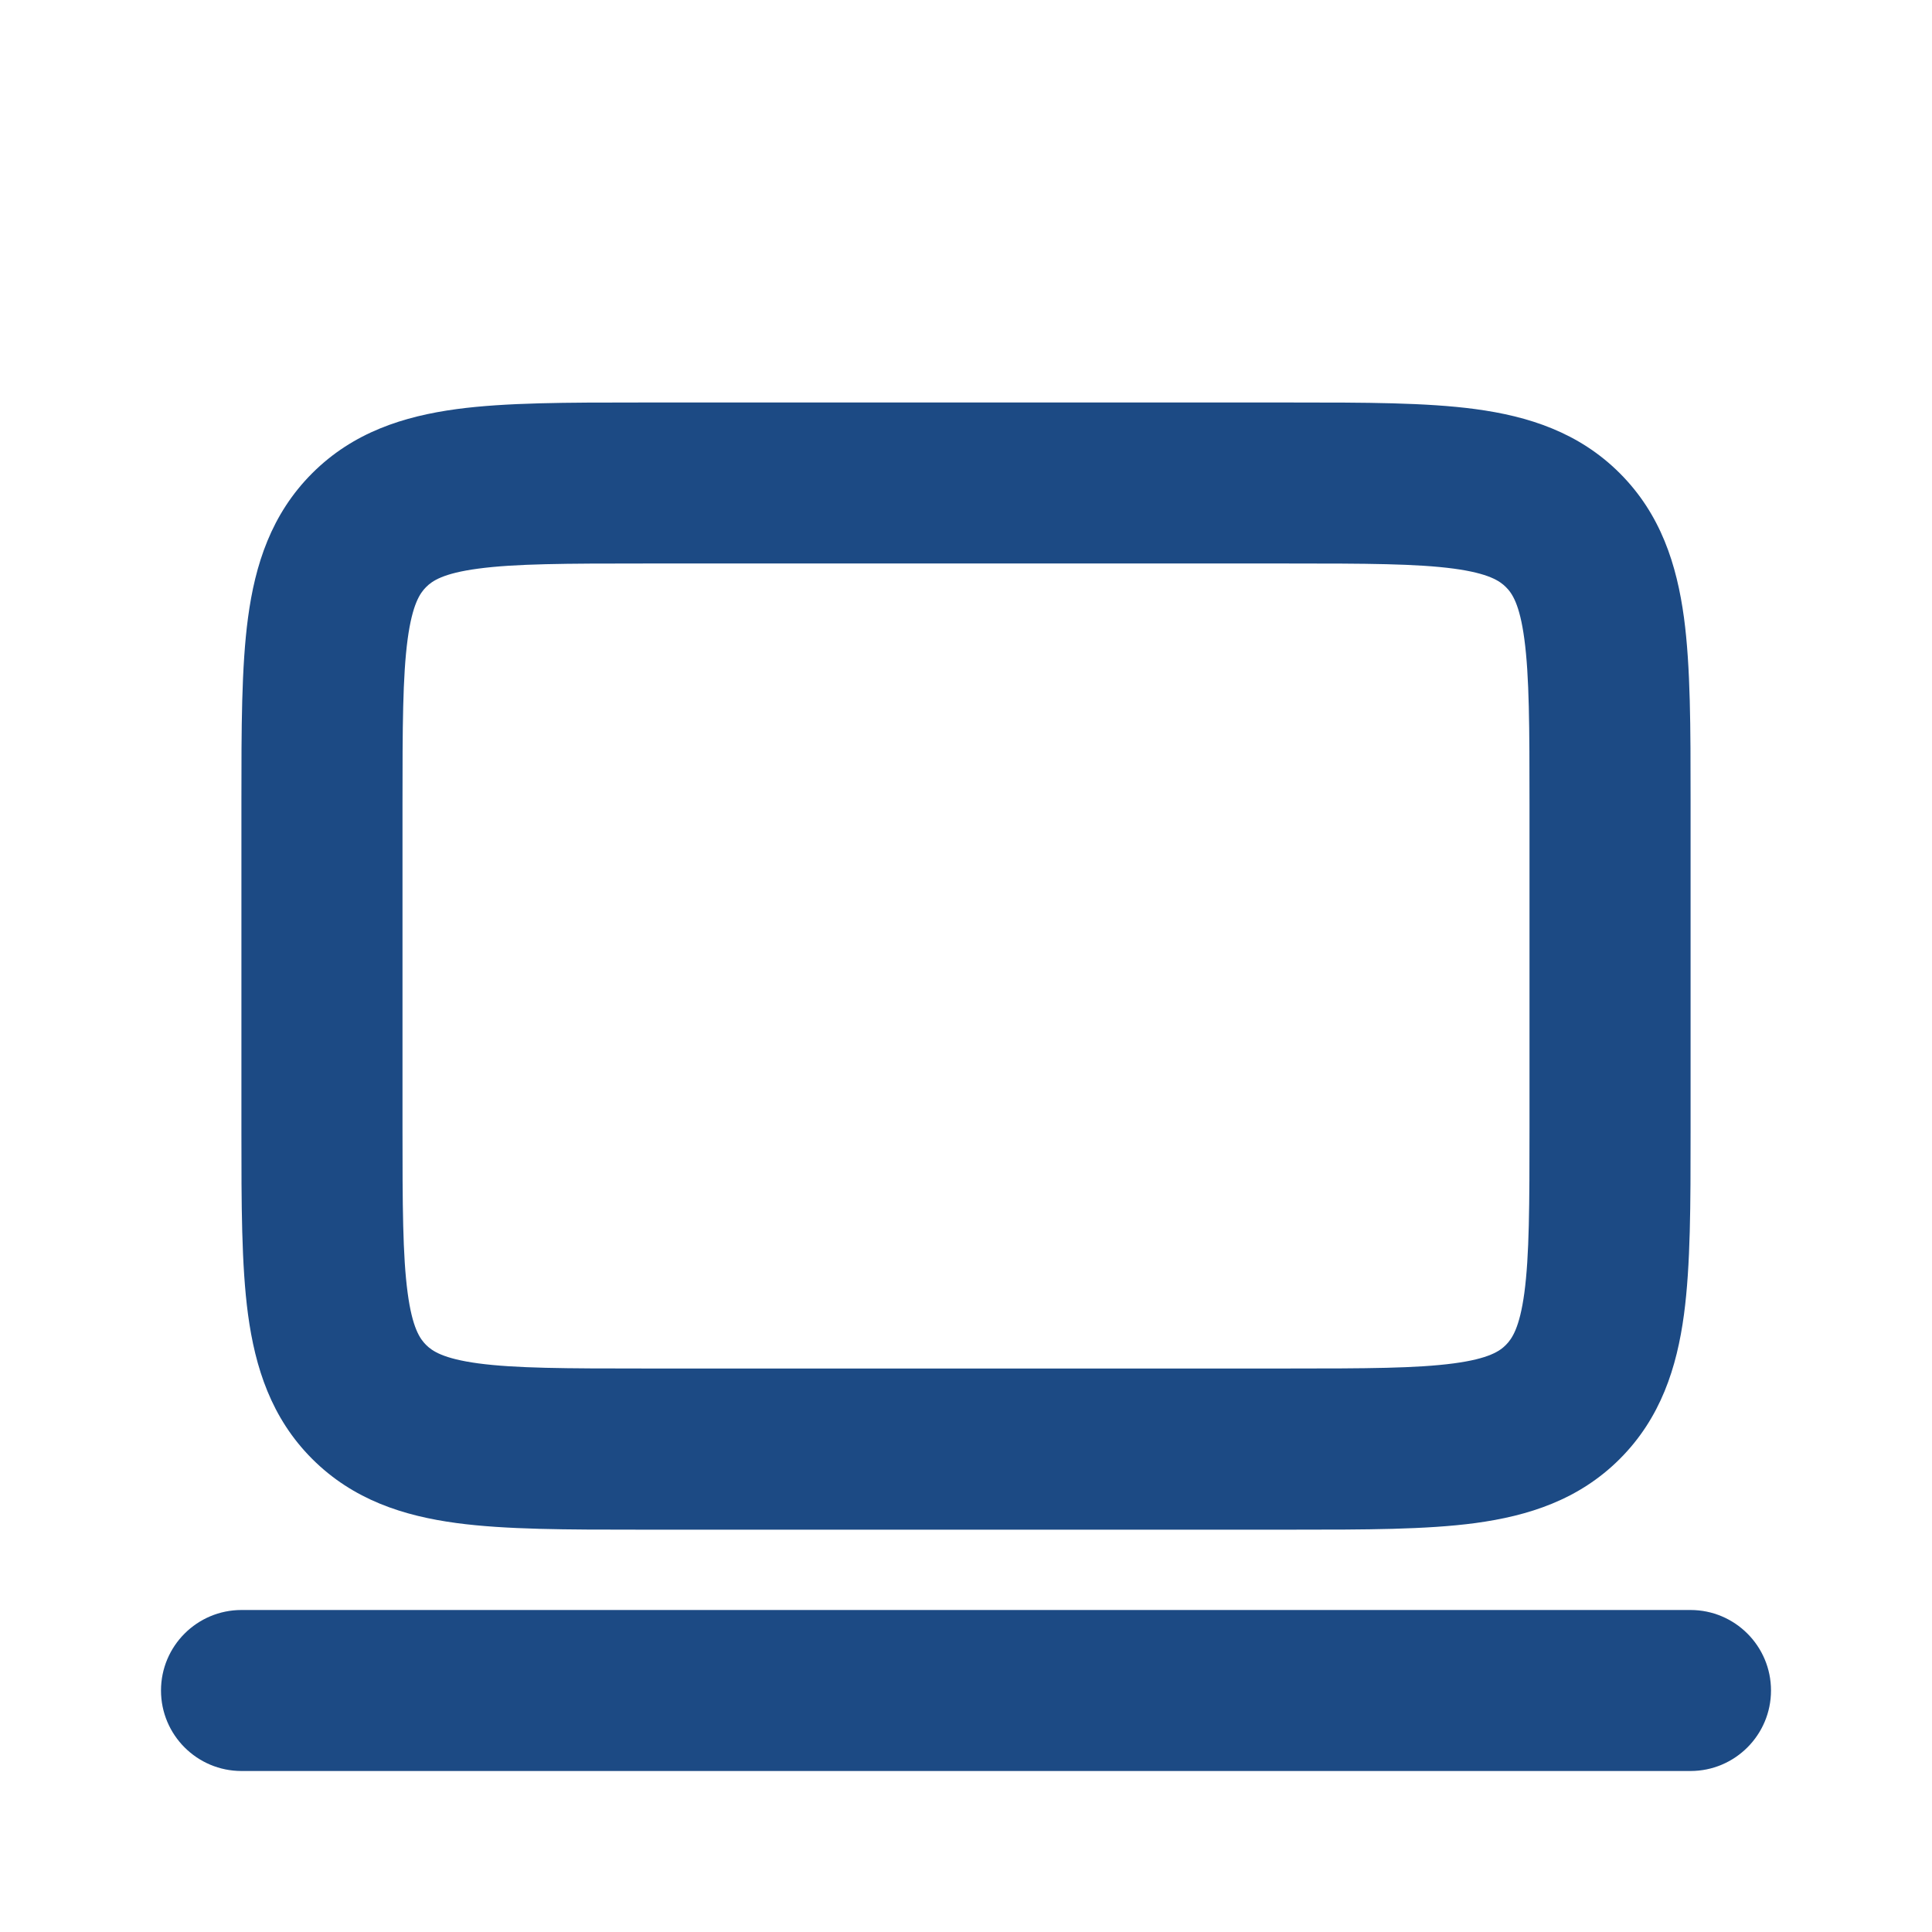
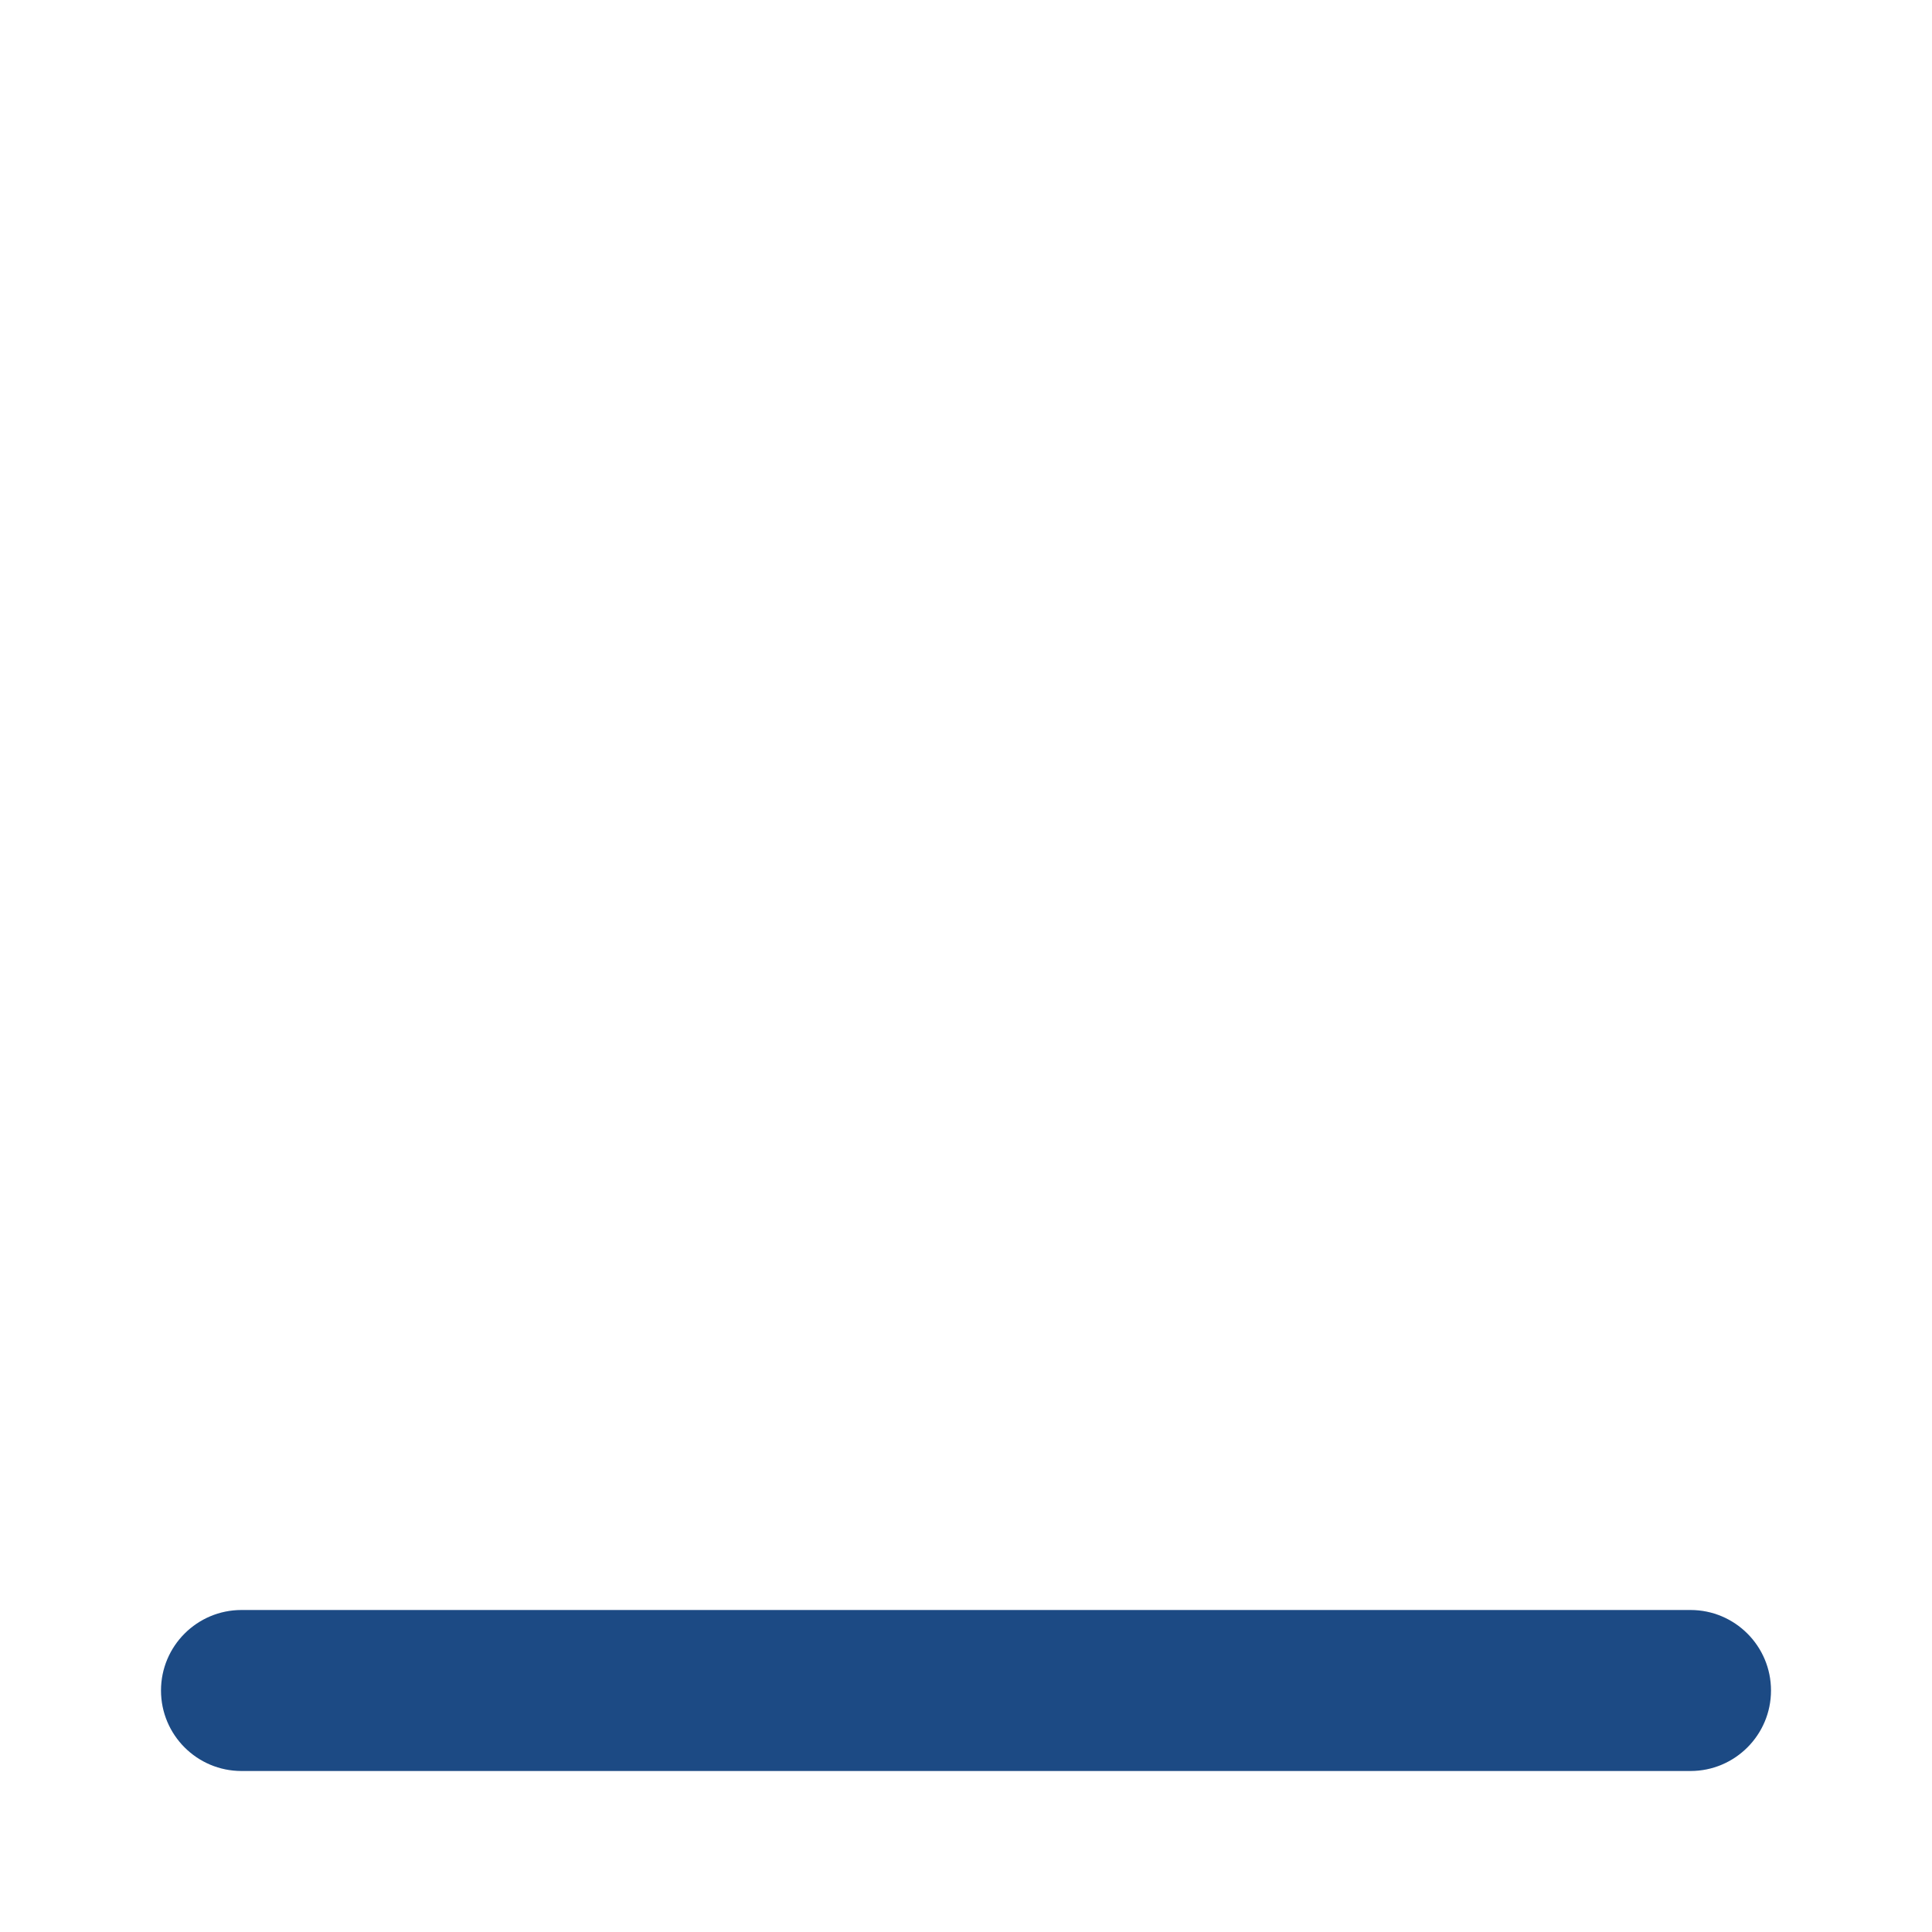
<svg xmlns="http://www.w3.org/2000/svg" fill="none" height="50" viewBox="0 0 24 24" width="50">
  <g clip-rule="evenodd" fill="#1c4a84" fill-rule="evenodd">
-     <path d="m7.934 5h.066 8.066c.886-0 1.65-0 2.262.082.655.088 1.284.287 1.794.797.51.51.708 1.138.797 1.794.082.612.082 1.375.082 2.262v4.132c0.0.886 0 1.65-.082 2.262-.088.655-.287 1.284-.797 1.794-.51.51-1.138.708-1.794.797-.612.082-1.375.082-2.262.082h-8.132c-.886 0-1.65 0-2.262-.082-.656-.088-1.284-.287-1.794-.797-.51-.51-.708-1.138-.797-1.794-.082-.612-.082-1.375-.082-2.262v-4.066c0-.022 0-.044 0-.066-0-.886-0-1.65.082-2.262.088-.656.287-1.284.797-1.794.51-.51 1.138-.708 1.794-.797.612-.082 1.375-.082 2.262-.082zm-1.995 2.064c-.434.058-.57.152-.646.229-.076.076-.17.212-.229.646-.062.463-.064 1.09-.064 2.061v4c0 .971.002 1.599.064 2.061.058.434.152.57.229.646.076.076.212.17.646.229.463.062 1.09.064 2.061.064h8c.971 0 1.599-.002 2.061-.064.434-.058.57-.152.646-.229s.17-.212.229-.646c.062-.463.064-1.09.064-2.061v-4c0-.971-.002-1.599-.064-2.061-.058-.434-.152-.57-.229-.646-.076-.076-.212-.17-.646-.229-.463-.062-1.09-.064-2.061-.064h-8c-.971 0-1.599.002-2.061.064z" />
    <path d="m2 21c0-.552.448-1 1-1h18c.552 0 1 .448 1 1s-.448 1-1 1h-18c-.552 0-1-.448-1-1z" />
  </g>
</svg>